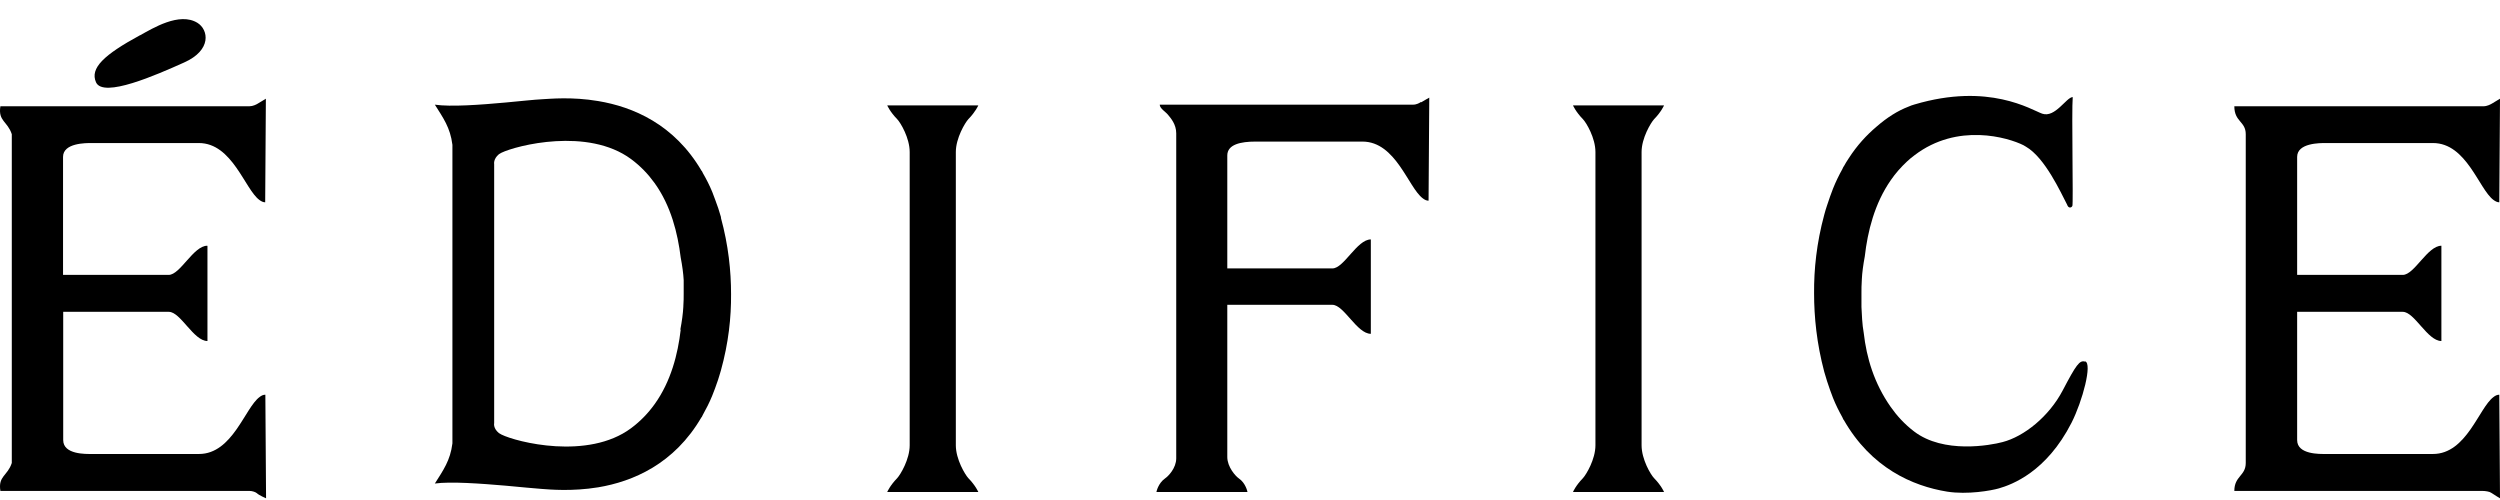
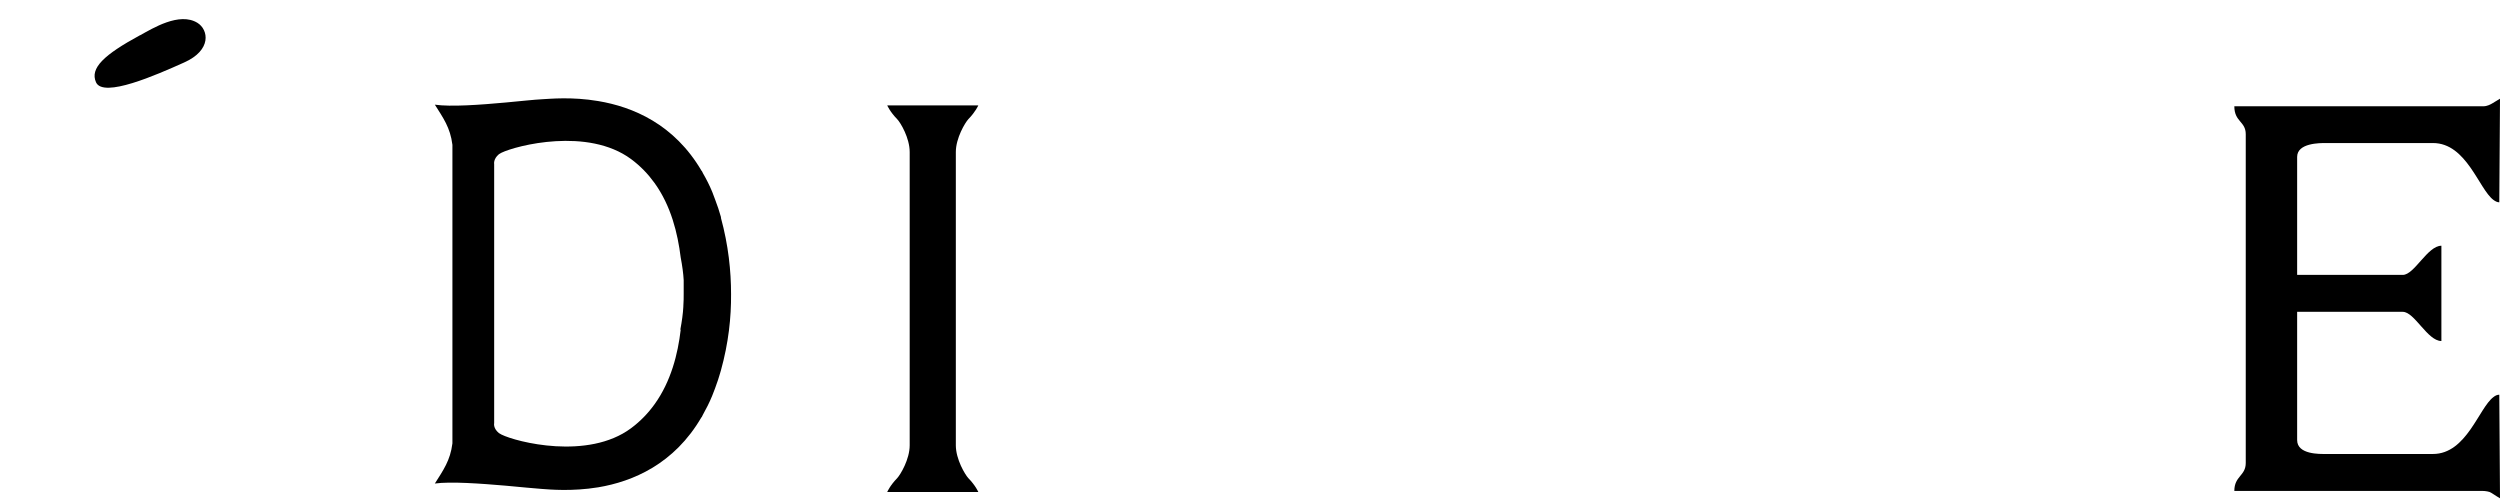
<svg xmlns="http://www.w3.org/2000/svg" width="120" height="24" viewBox="0 0 120 24" fill="none">
  <path d="M45.88 21.375V7.297C45.88 6.623 46.327 5.888 46.478 5.723C46.832 5.36 46.959 5.058 46.959 5.058H42.587C42.587 5.058 42.713 5.36 43.067 5.723C43.227 5.888 43.665 6.623 43.665 7.297V21.375C43.665 22.05 43.219 22.785 43.067 22.949C42.713 23.312 42.587 23.615 42.587 23.615H46.959C46.959 23.615 46.832 23.312 46.478 22.949C46.327 22.785 45.88 22.05 45.88 21.375Z" fill="black" />
-   <path d="M78.796 21.375V7.297C78.796 6.623 79.243 5.888 79.394 5.723C79.748 5.36 79.874 5.058 79.874 5.058H75.503C75.503 5.058 75.629 5.36 75.983 5.723C76.143 5.888 76.581 6.623 76.581 7.297V21.375C76.581 22.05 76.135 22.785 75.983 22.949C75.629 23.312 75.503 23.615 75.503 23.615H79.874C79.874 23.615 79.748 23.312 79.394 22.949C79.234 22.785 78.796 22.05 78.796 21.375Z" fill="black" />
  <path d="M34.611 10.437C34.569 10.29 34.518 10.143 34.476 9.996C34.375 9.711 34.282 9.451 34.19 9.218C34.055 8.889 33.903 8.595 33.743 8.318C33.726 8.275 33.701 8.232 33.684 8.197V8.215C32.362 5.949 30.366 5.128 28.715 4.851C27.443 4.635 26.382 4.747 26.011 4.764C25.657 4.782 25.009 4.851 24.276 4.92C23.063 5.032 21.631 5.136 20.873 5.024C21.269 5.655 21.614 6.122 21.716 6.952V21.281C21.614 22.111 21.269 22.578 20.873 23.209C21.631 23.105 23.063 23.209 24.276 23.313C25.009 23.382 25.657 23.443 26.011 23.469C26.382 23.495 27.443 23.598 28.715 23.391C30.366 23.114 32.362 22.284 33.676 20.018V20.036C33.676 20.036 33.718 19.958 33.735 19.915C33.895 19.629 34.046 19.335 34.181 19.007C34.274 18.773 34.375 18.514 34.468 18.228C34.51 18.081 34.56 17.943 34.602 17.787C34.973 16.456 35.099 15.228 35.091 14.121C35.091 13.005 34.965 11.777 34.602 10.446L34.611 10.437ZM32.673 15.833C32.539 16.983 32.21 18.306 31.419 19.404C31.115 19.828 30.745 20.217 30.29 20.555C28.218 22.094 24.79 21.22 24.066 20.857C24.015 20.831 23.973 20.805 23.948 20.788C23.661 20.555 23.72 20.312 23.72 20.312V7.877C23.72 7.877 23.67 7.635 23.948 7.402C23.973 7.384 24.015 7.359 24.066 7.333C24.798 6.978 28.218 6.105 30.29 7.635C30.745 7.972 31.115 8.362 31.419 8.785C32.21 9.884 32.53 11.198 32.673 12.357C32.749 12.755 32.8 13.126 32.817 13.446C32.817 13.446 32.817 13.896 32.817 14.086C32.817 14.276 32.817 14.475 32.8 14.7V14.726C32.783 15.046 32.733 15.418 32.657 15.816L32.673 15.833Z" fill="black" />
  <path d="M6.723 1.694C7.321 1.366 8.61 0.561 9.478 1.097C10.008 1.426 10.177 2.403 8.837 3C7.507 3.597 4.955 4.721 4.609 3.951C4.306 3.268 4.997 2.628 6.715 1.694H6.723Z" fill="black" />
-   <path d="M9.949 11.795C9.284 11.795 8.652 13.195 8.096 13.195H3.026V7.531C3.026 6.857 4.129 6.866 4.39 6.866H9.545C11.154 6.866 11.752 9.088 12.451 9.598C12.543 9.667 12.636 9.711 12.729 9.711L12.762 4.738C12.762 4.738 12.51 4.894 12.375 4.972C12.308 5.015 12.139 5.101 11.971 5.101H0.019C-0.099 5.819 0.364 5.819 0.566 6.442V22.223C0.364 22.846 -0.099 22.846 0.019 23.564H11.971C12.122 23.564 12.274 23.624 12.333 23.676C12.442 23.78 12.771 23.918 12.771 23.918L12.737 18.946C12.636 18.946 12.543 18.989 12.459 19.058C11.76 19.569 11.162 21.791 9.553 21.791H4.399C4.138 21.791 3.034 21.826 3.034 21.125V14.968H8.105C8.669 14.968 9.292 16.369 9.958 16.369V11.812L9.949 11.795Z" fill="black" />
  <path d="M117.187 11.795C116.521 11.795 115.89 13.195 115.334 13.195H110.263V7.531C110.263 6.857 111.367 6.866 111.628 6.866H116.783C118.4 6.866 118.989 9.088 119.688 9.598C119.781 9.667 119.874 9.711 119.966 9.711L120 4.738C120 4.738 119.747 4.894 119.613 4.972C119.537 5.015 119.377 5.101 119.208 5.101H107.248C107.248 5.854 107.796 5.819 107.796 6.442V22.223C107.796 22.846 107.248 22.846 107.248 23.564H119.149C119.301 23.564 119.503 23.598 119.57 23.65C119.722 23.754 120 23.918 120 23.918L119.966 18.946C119.865 18.946 119.773 18.989 119.688 19.058C118.989 19.569 118.4 21.791 116.783 21.791H111.628C111.367 21.791 110.263 21.826 110.263 21.125V14.968H115.334C115.898 14.968 116.521 16.369 117.187 16.369V11.812V11.795Z" fill="black" />
-   <path d="M68.209 4.894C68.141 4.937 68.007 5.024 67.822 5.024H55.667C55.667 5.205 55.954 5.37 56.063 5.508C56.198 5.672 56.459 5.966 56.459 6.399V21.999C56.459 22.474 56.072 22.863 55.929 22.959C55.583 23.201 55.508 23.616 55.508 23.616H59.879C59.879 23.616 59.803 23.192 59.458 22.959C59.306 22.855 58.91 22.414 58.91 21.938V14.631H63.955C64.511 14.631 65.135 16.023 65.8 16.023V11.492C65.135 11.492 64.511 12.884 63.955 12.884H58.91V7.462C58.91 6.926 59.567 6.796 60.266 6.796H65.396C67.004 6.796 67.594 9.002 68.293 9.52C68.386 9.59 68.47 9.633 68.571 9.633L68.605 4.687C68.605 4.687 68.352 4.825 68.217 4.911L68.209 4.894Z" fill="black" />
-   <path d="M100.072 17.355C99.819 17.286 99.659 17.502 99.011 18.738C98.354 19.992 97.158 20.952 96.122 21.22C95.54 21.376 93.292 21.791 91.877 20.71C91.422 20.364 91.051 19.958 90.748 19.525C89.956 18.393 89.594 17.173 89.459 15.98C89.383 15.573 89.367 15.063 89.35 14.735C89.35 14.735 89.35 14.276 89.35 14.078C89.35 13.879 89.35 13.671 89.367 13.446V13.42C89.383 13.092 89.434 12.711 89.51 12.305C89.645 11.12 89.973 9.771 90.765 8.638C90.984 8.318 91.245 8.024 91.54 7.748C91.649 7.644 91.767 7.549 91.894 7.454C93.965 5.871 96.4 6.606 97.124 6.969C97.174 6.995 97.217 7.021 97.242 7.039C98.16 7.566 98.918 9.244 99.221 9.823C99.28 10.005 99.423 9.987 99.474 9.884C99.524 9.78 99.432 5.344 99.491 4.66C99.188 4.66 98.648 5.672 98.025 5.456C97.503 5.274 95.473 3.951 91.894 5.015C91.801 5.041 91.7 5.076 91.607 5.119C91.085 5.318 90.571 5.646 90.074 6.079C89.594 6.485 89.139 6.978 88.743 7.592C88.659 7.722 88.567 7.86 88.491 8.007V7.99C88.491 7.99 88.449 8.076 88.432 8.119C88.272 8.405 88.12 8.716 87.985 9.053C87.893 9.295 87.792 9.564 87.699 9.858C87.648 10.005 87.606 10.152 87.564 10.307C87.194 11.674 87.067 12.936 87.076 14.078C87.076 15.219 87.202 16.482 87.564 17.848C87.606 18.003 87.657 18.15 87.699 18.297C87.792 18.591 87.893 18.86 87.985 19.102C88.12 19.439 88.272 19.741 88.432 20.027C88.449 20.07 88.474 20.113 88.491 20.157V20.139C89.813 22.465 91.809 23.33 93.46 23.598C94.445 23.754 95.591 23.546 95.945 23.443C96.576 23.261 98.227 22.656 99.432 20.295C99.971 19.231 100.434 17.45 100.089 17.346L100.072 17.355Z" fill="black" />
</svg>